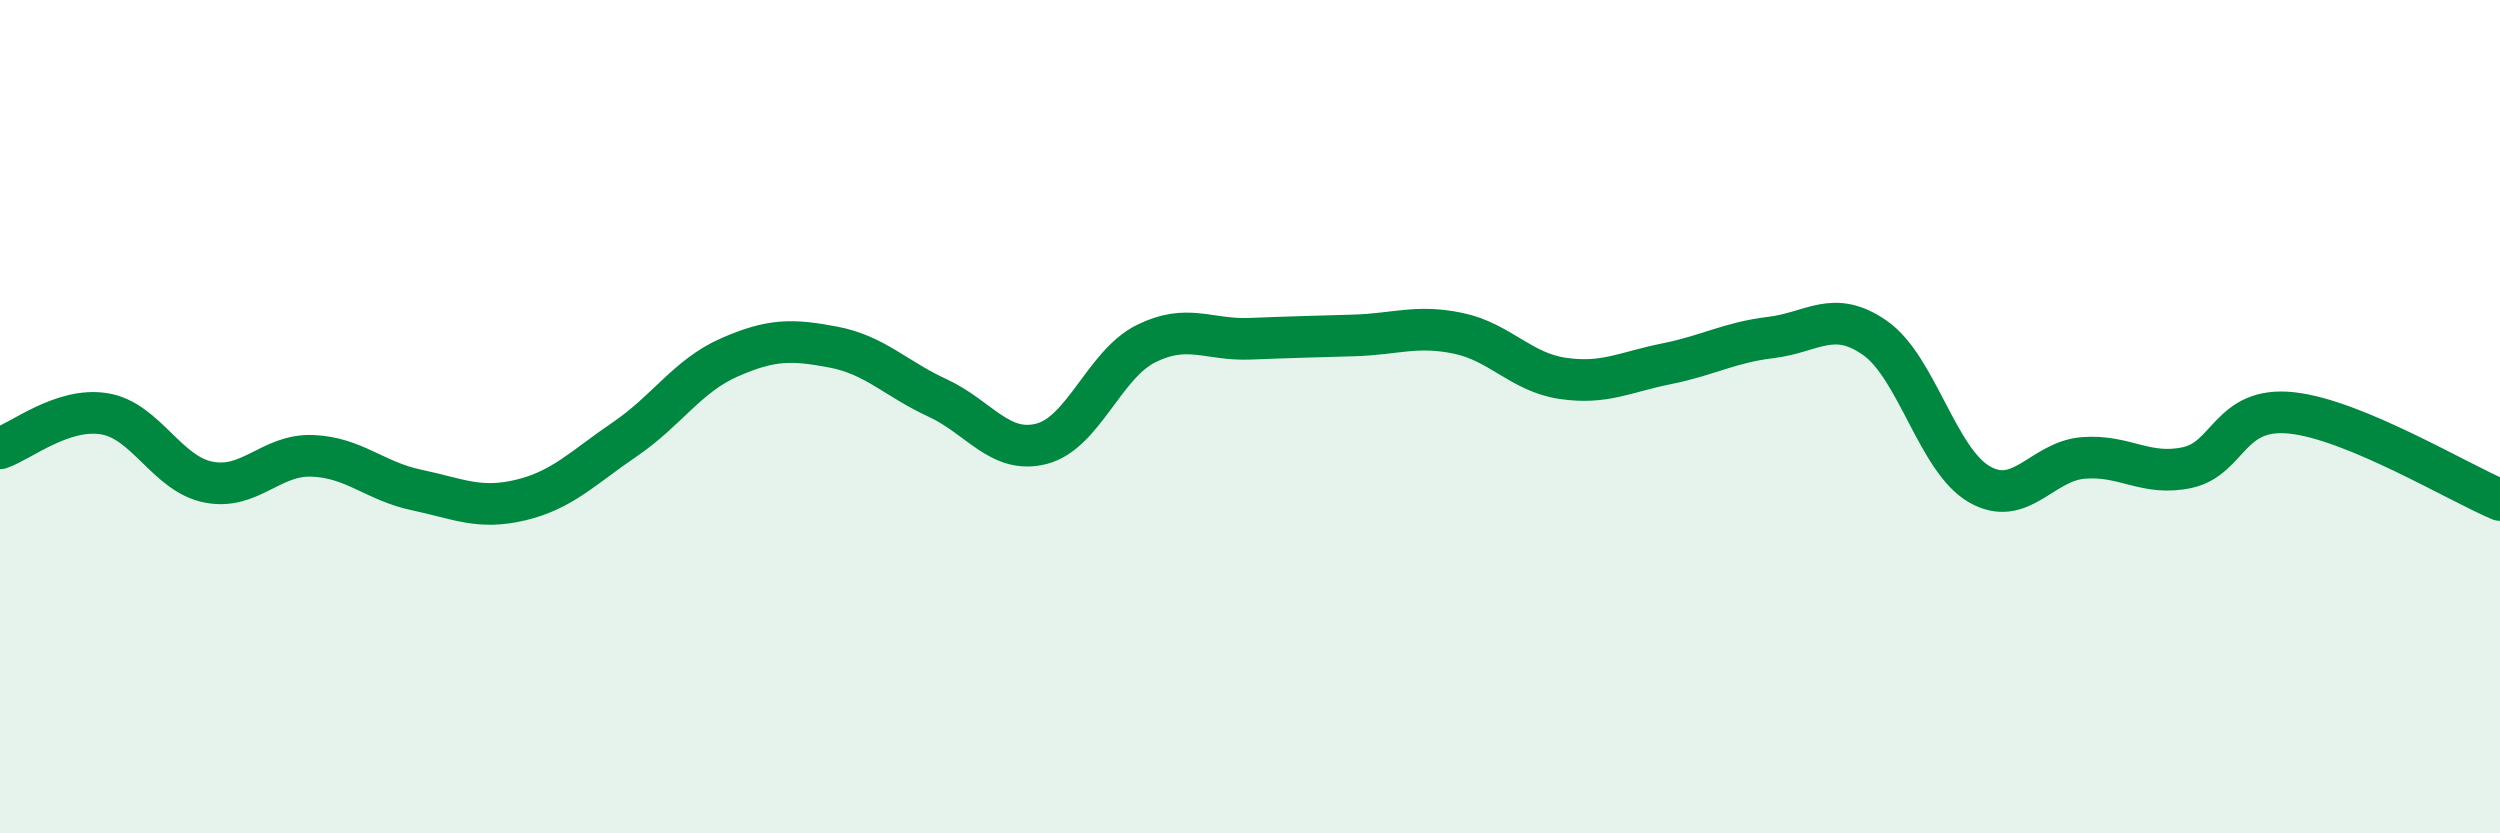
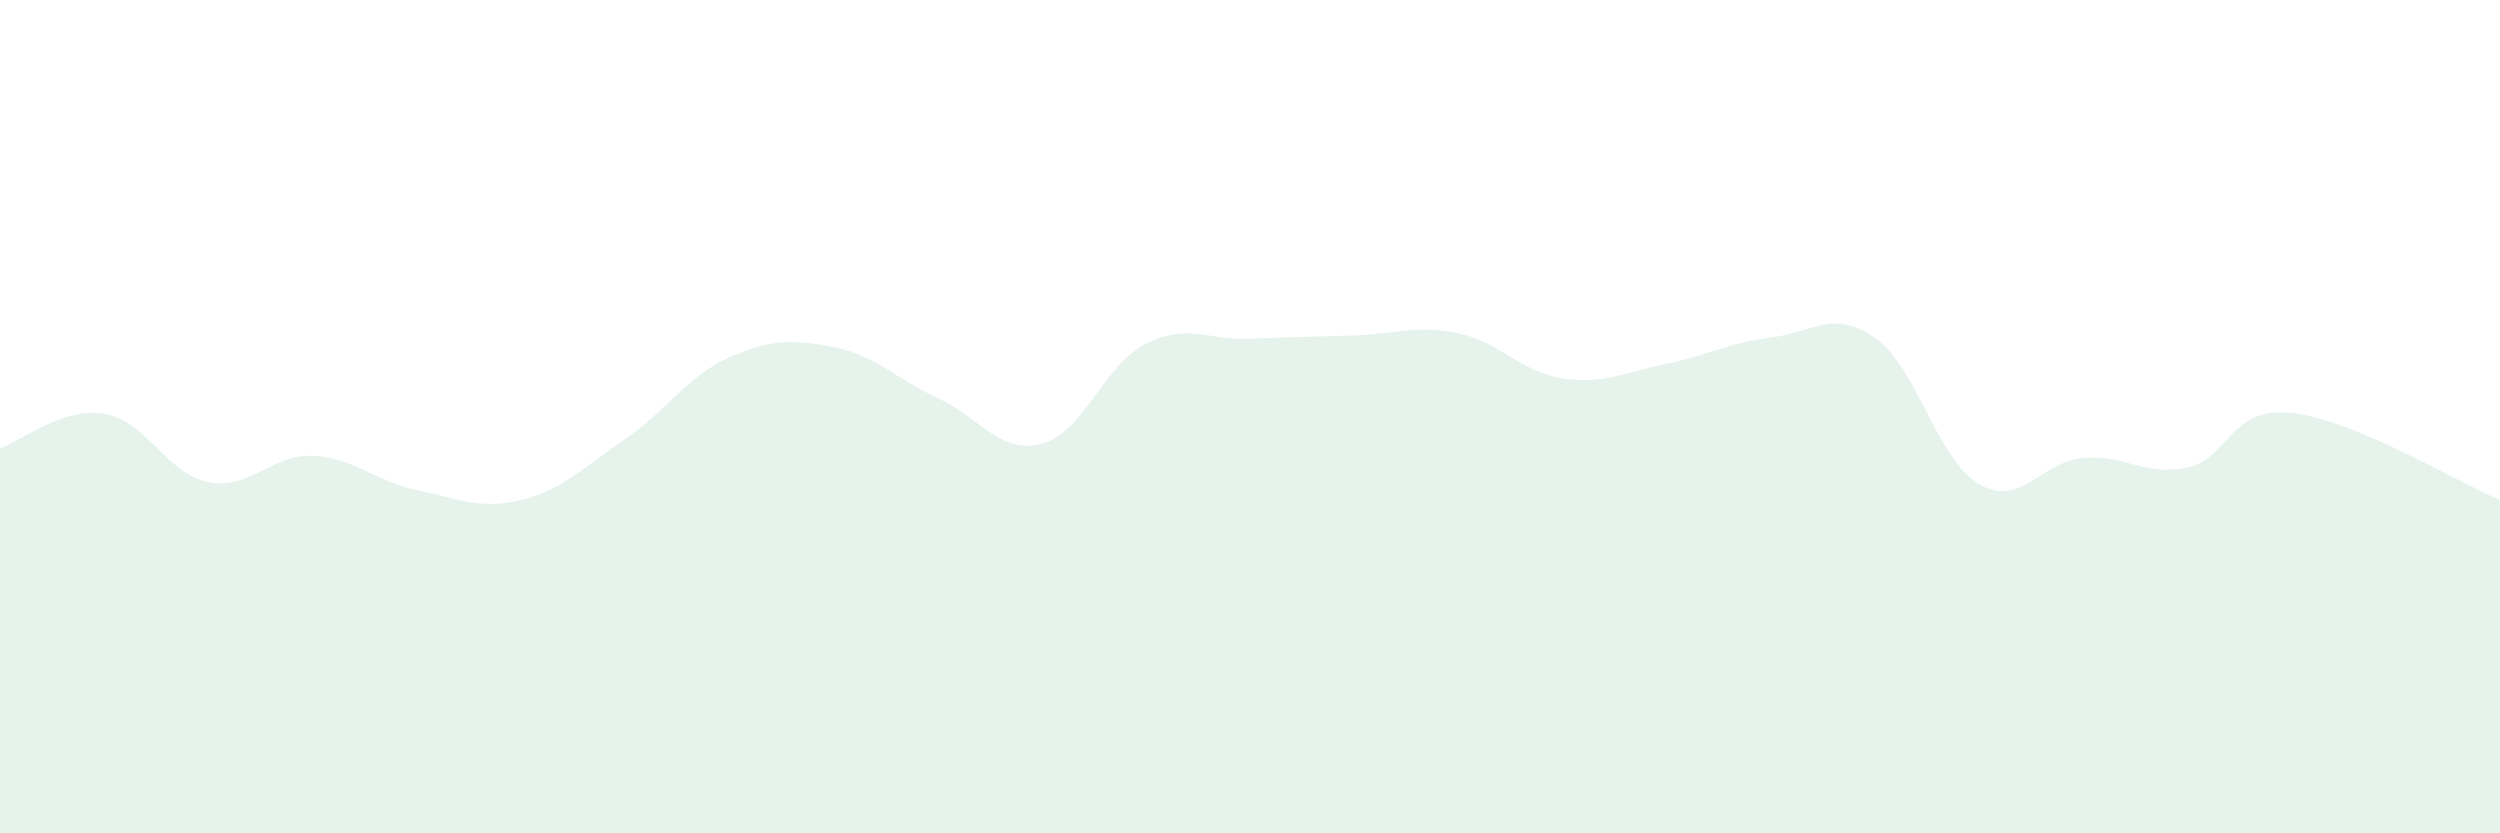
<svg xmlns="http://www.w3.org/2000/svg" width="60" height="20" viewBox="0 0 60 20">
  <path d="M 0,10.76 C 0.5,10.59 1.5,9.77 2.5,9.93 C 3.5,10.09 4,11.37 5,11.57 C 6,11.77 6.5,10.9 7.5,10.94 C 8.5,10.98 9,11.55 10,11.76 C 11,11.97 11.5,12.24 12.5,12 C 13.5,11.76 14,11.22 15,10.54 C 16,9.86 16.5,9.02 17.5,8.58 C 18.5,8.14 19,8.14 20,8.33 C 21,8.52 21.5,9.09 22.5,9.55 C 23.5,10.01 24,10.91 25,10.65 C 26,10.39 26.5,8.75 27.5,8.25 C 28.5,7.75 29,8.17 30,8.13 C 31,8.09 31.5,8.08 32.5,8.05 C 33.5,8.02 34,7.79 35,8 C 36,8.21 36.5,8.93 37.5,9.08 C 38.5,9.23 39,8.93 40,8.73 C 41,8.53 41.5,8.22 42.5,8.1 C 43.5,7.98 44,7.41 45,8.11 C 46,8.81 46.5,11.04 47.5,11.62 C 48.5,12.2 49,11.07 50,10.99 C 51,10.91 51.5,11.44 52.5,11.22 C 53.5,11 53.5,9.75 55,9.91 C 56.5,10.07 59,11.58 60,12L60 20L0 20Z" fill="#008740" opacity="0.1" stroke-linecap="round" stroke-linejoin="round" />
-   <path d="M 0,10.76 C 0.5,10.59 1.5,9.77 2.5,9.93 C 3.5,10.09 4,11.37 5,11.57 C 6,11.77 6.5,10.9 7.5,10.94 C 8.5,10.98 9,11.55 10,11.76 C 11,11.97 11.5,12.24 12.5,12 C 13.5,11.76 14,11.22 15,10.54 C 16,9.86 16.5,9.02 17.5,8.58 C 18.5,8.14 19,8.14 20,8.33 C 21,8.52 21.5,9.09 22.5,9.55 C 23.5,10.01 24,10.91 25,10.65 C 26,10.39 26.5,8.75 27.5,8.25 C 28.5,7.75 29,8.17 30,8.13 C 31,8.09 31.5,8.08 32.5,8.05 C 33.5,8.02 34,7.79 35,8 C 36,8.21 36.5,8.93 37.5,9.08 C 38.5,9.23 39,8.93 40,8.73 C 41,8.53 41.5,8.22 42.5,8.1 C 43.5,7.98 44,7.41 45,8.11 C 46,8.81 46.5,11.04 47.5,11.62 C 48.5,12.2 49,11.07 50,10.99 C 51,10.91 51.5,11.44 52.5,11.22 C 53.5,11 53.5,9.75 55,9.91 C 56.5,10.07 59,11.58 60,12" stroke="#008740" stroke-width="1" fill="none" stroke-linecap="round" stroke-linejoin="round" />
</svg>